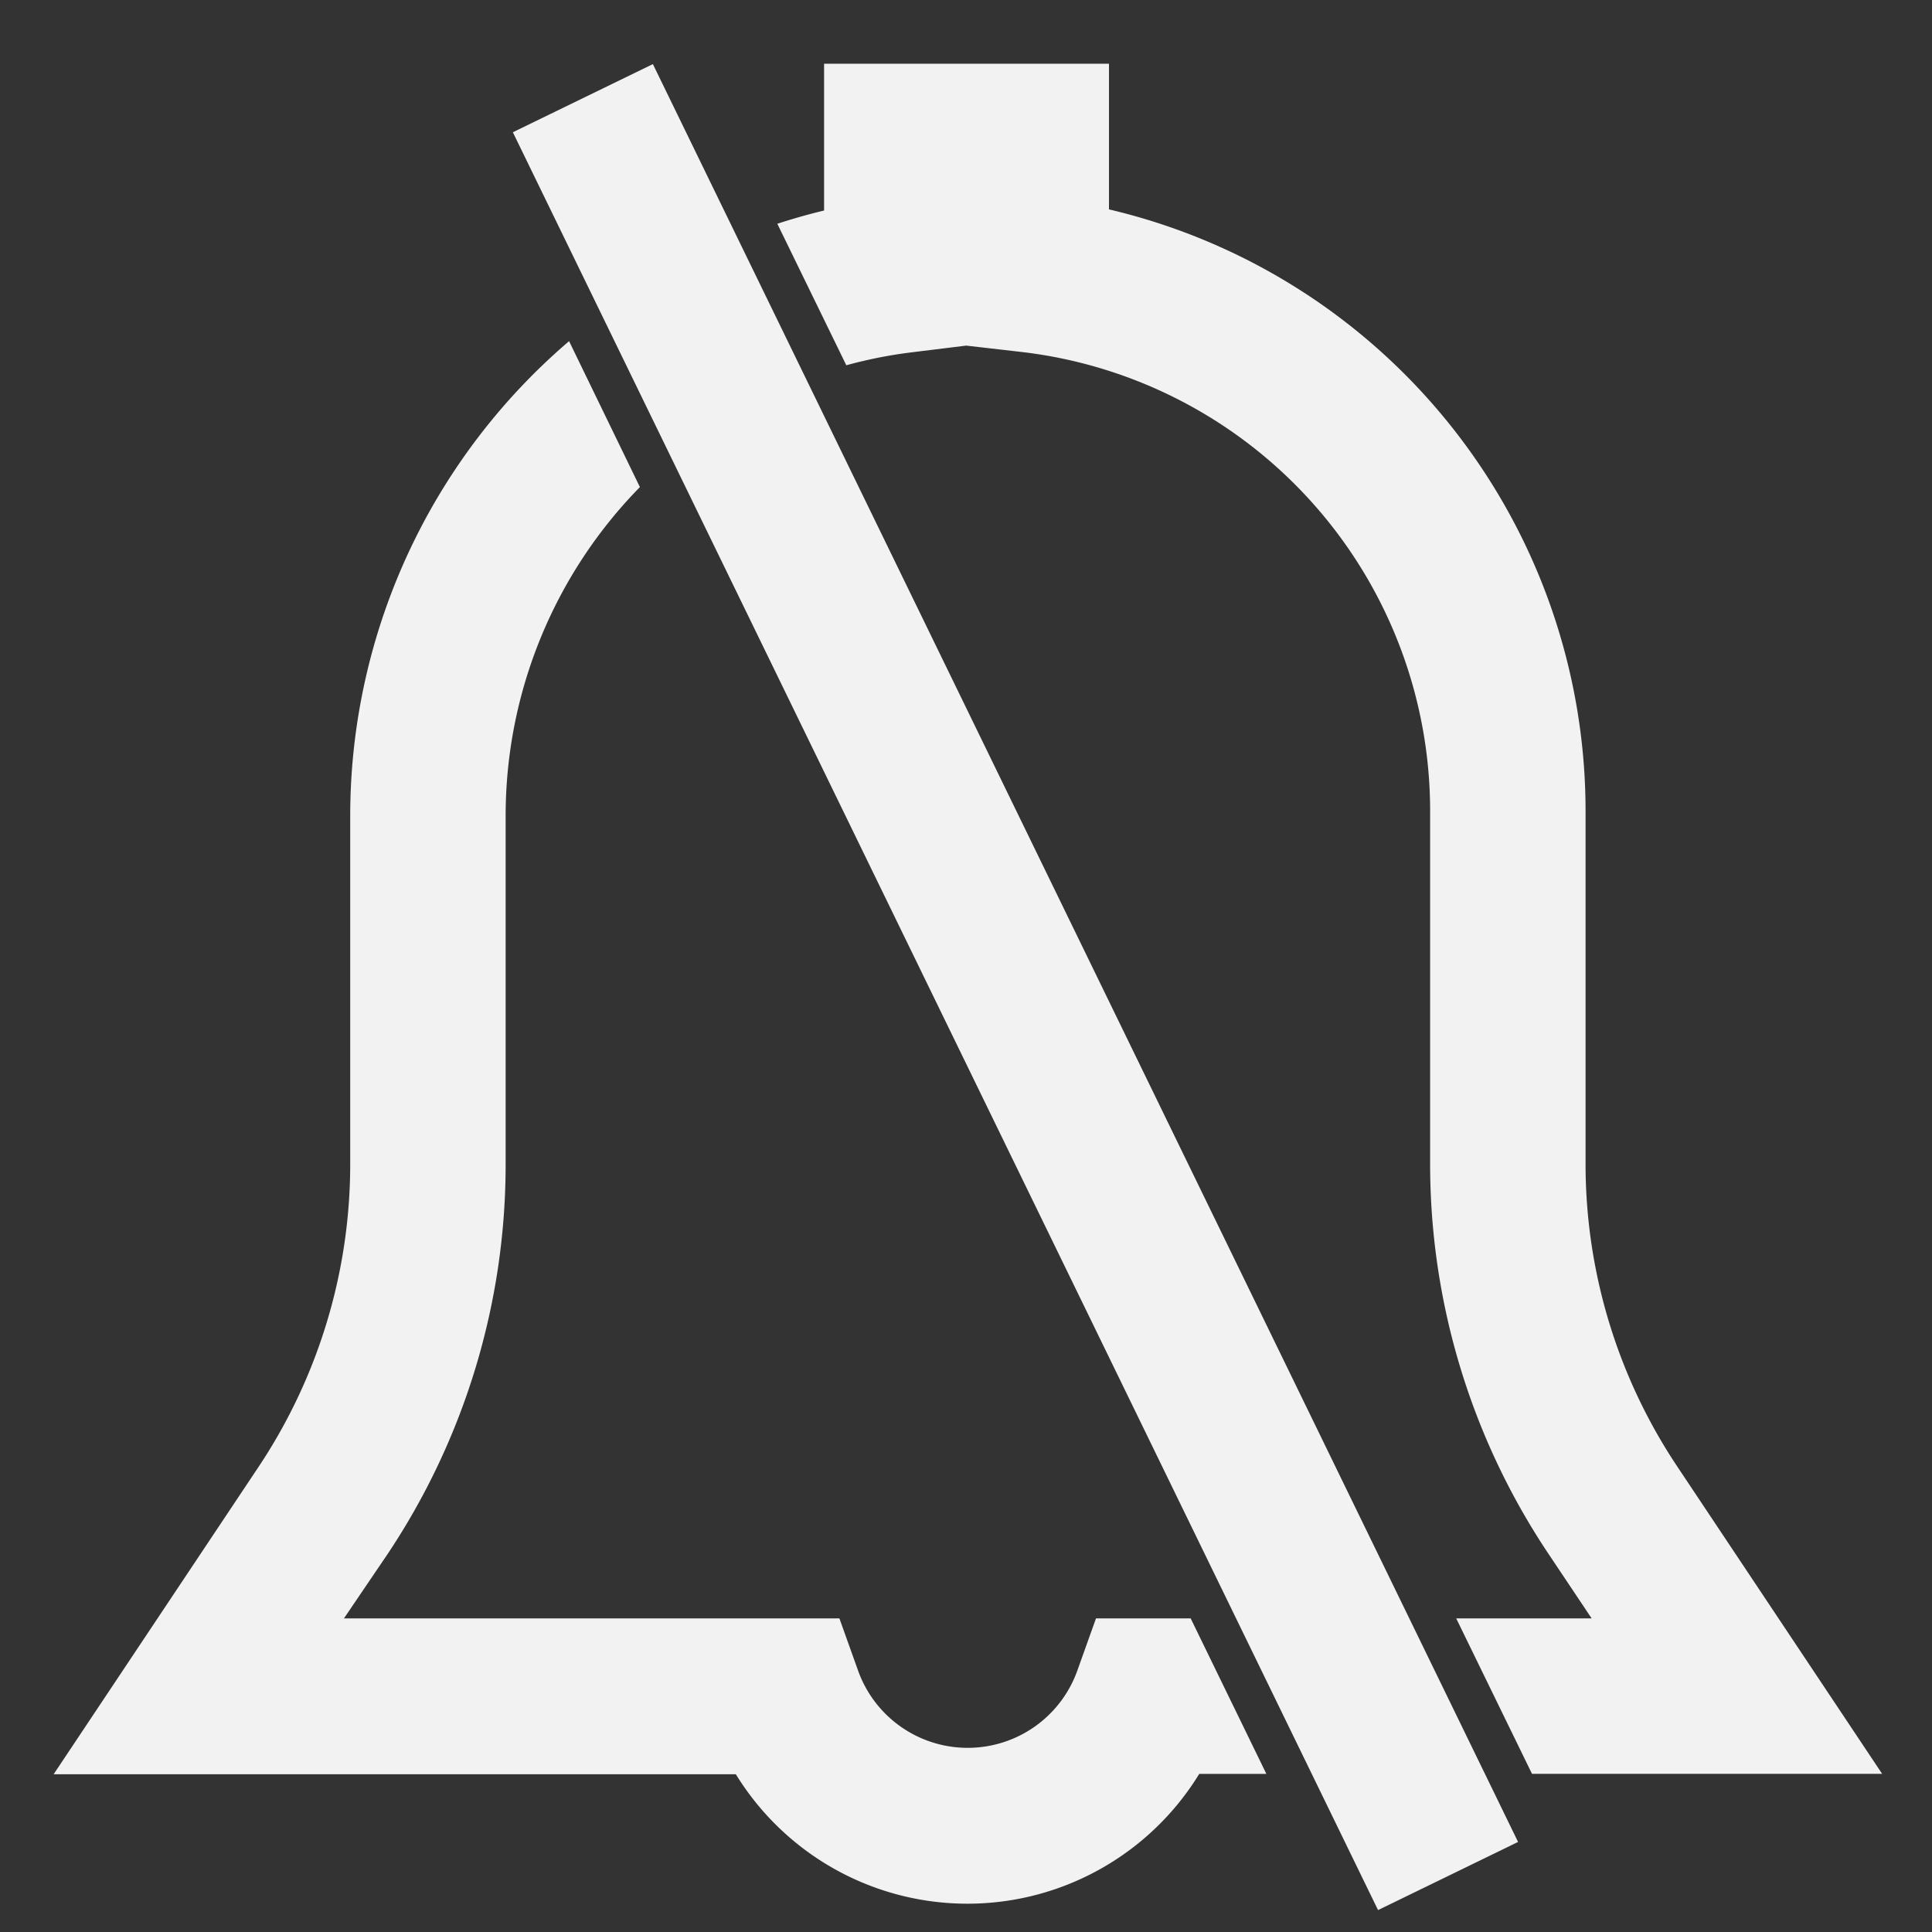
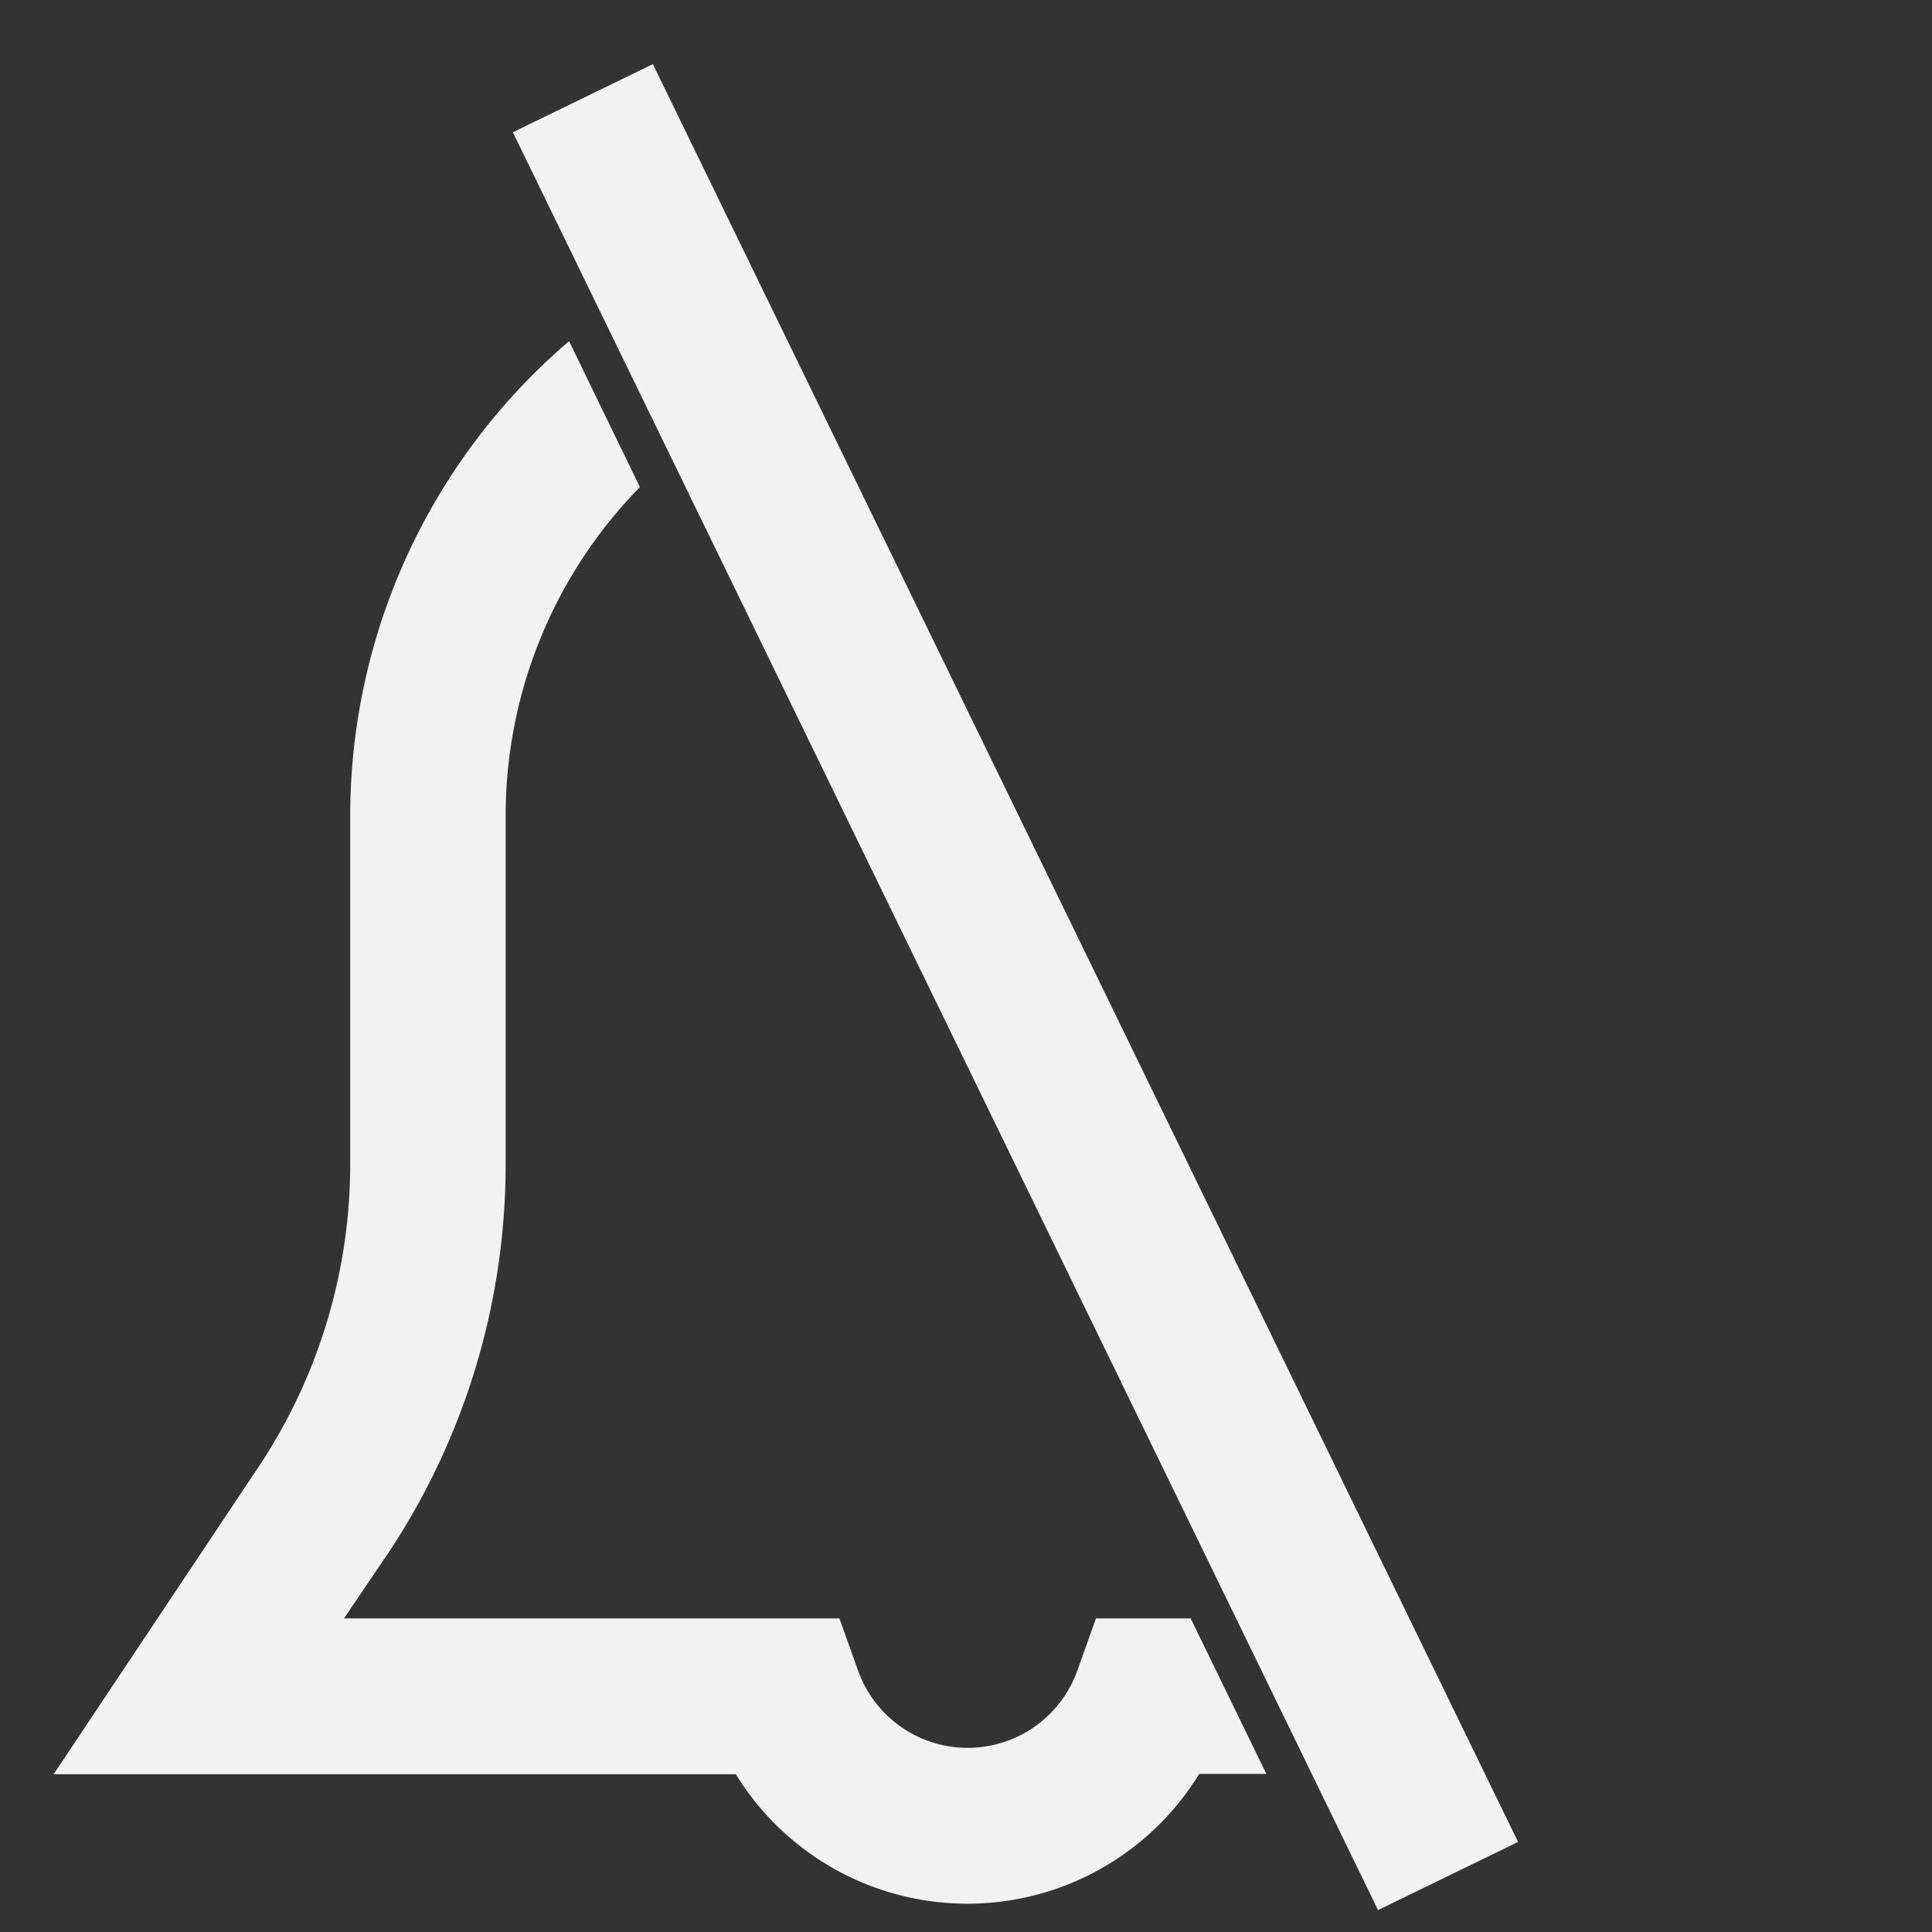
<svg xmlns="http://www.w3.org/2000/svg" id="Capa_1" data-name="Capa 1" viewBox="0 0 512 512">
  <rect x="0" y="0" width="512" height="512" fill="#333333" stroke="none" />
  <defs>
    <style>.cls-1{fill:#F2F2F2;}</style>
  </defs>
  <title>notification-no</title>
-   <path class="cls-1" d="M224.28,96.8a120.9,120.9,0,0,1,17.17-3.41l14.6-1.8,14.8,1.7A122.48,122.48,0,0,1,379,214.89v93.3a185.75,185.75,0,0,0,31.3,103.5l11.5,17.2H385.91L406,470.09h92.79l-54.2-81.3a144.41,144.41,0,0,1-24.4-80.6v-93.3a163.8,163.8,0,0,0-126.3-159.4V16.89h-75.5v38.9Q212.09,57.31,206,59.3Z" />
  <path class="cls-1" d="M315.54,428.89H290.45l-4.9,13.7a30.85,30.85,0,0,1-58.2,0l-4.9-13.7H91.15l11.6-17.1A186,186,0,0,0,134,308.29v-92a124.45,124.45,0,0,1,35.58-87.21L150.81,90.41a165.55,165.55,0,0,0-58,125.89v92a144.65,144.65,0,0,1-24.4,80.6l-54.2,81.3h180.8a72.05,72.05,0,0,0,122.8-.1H335.6Z" />
  <rect class="cls-1" x="248.48" y="-0.4" width="41.27" height="523.97" transform="translate(-87.34 144.14) rotate(-25.95)" />
</svg>